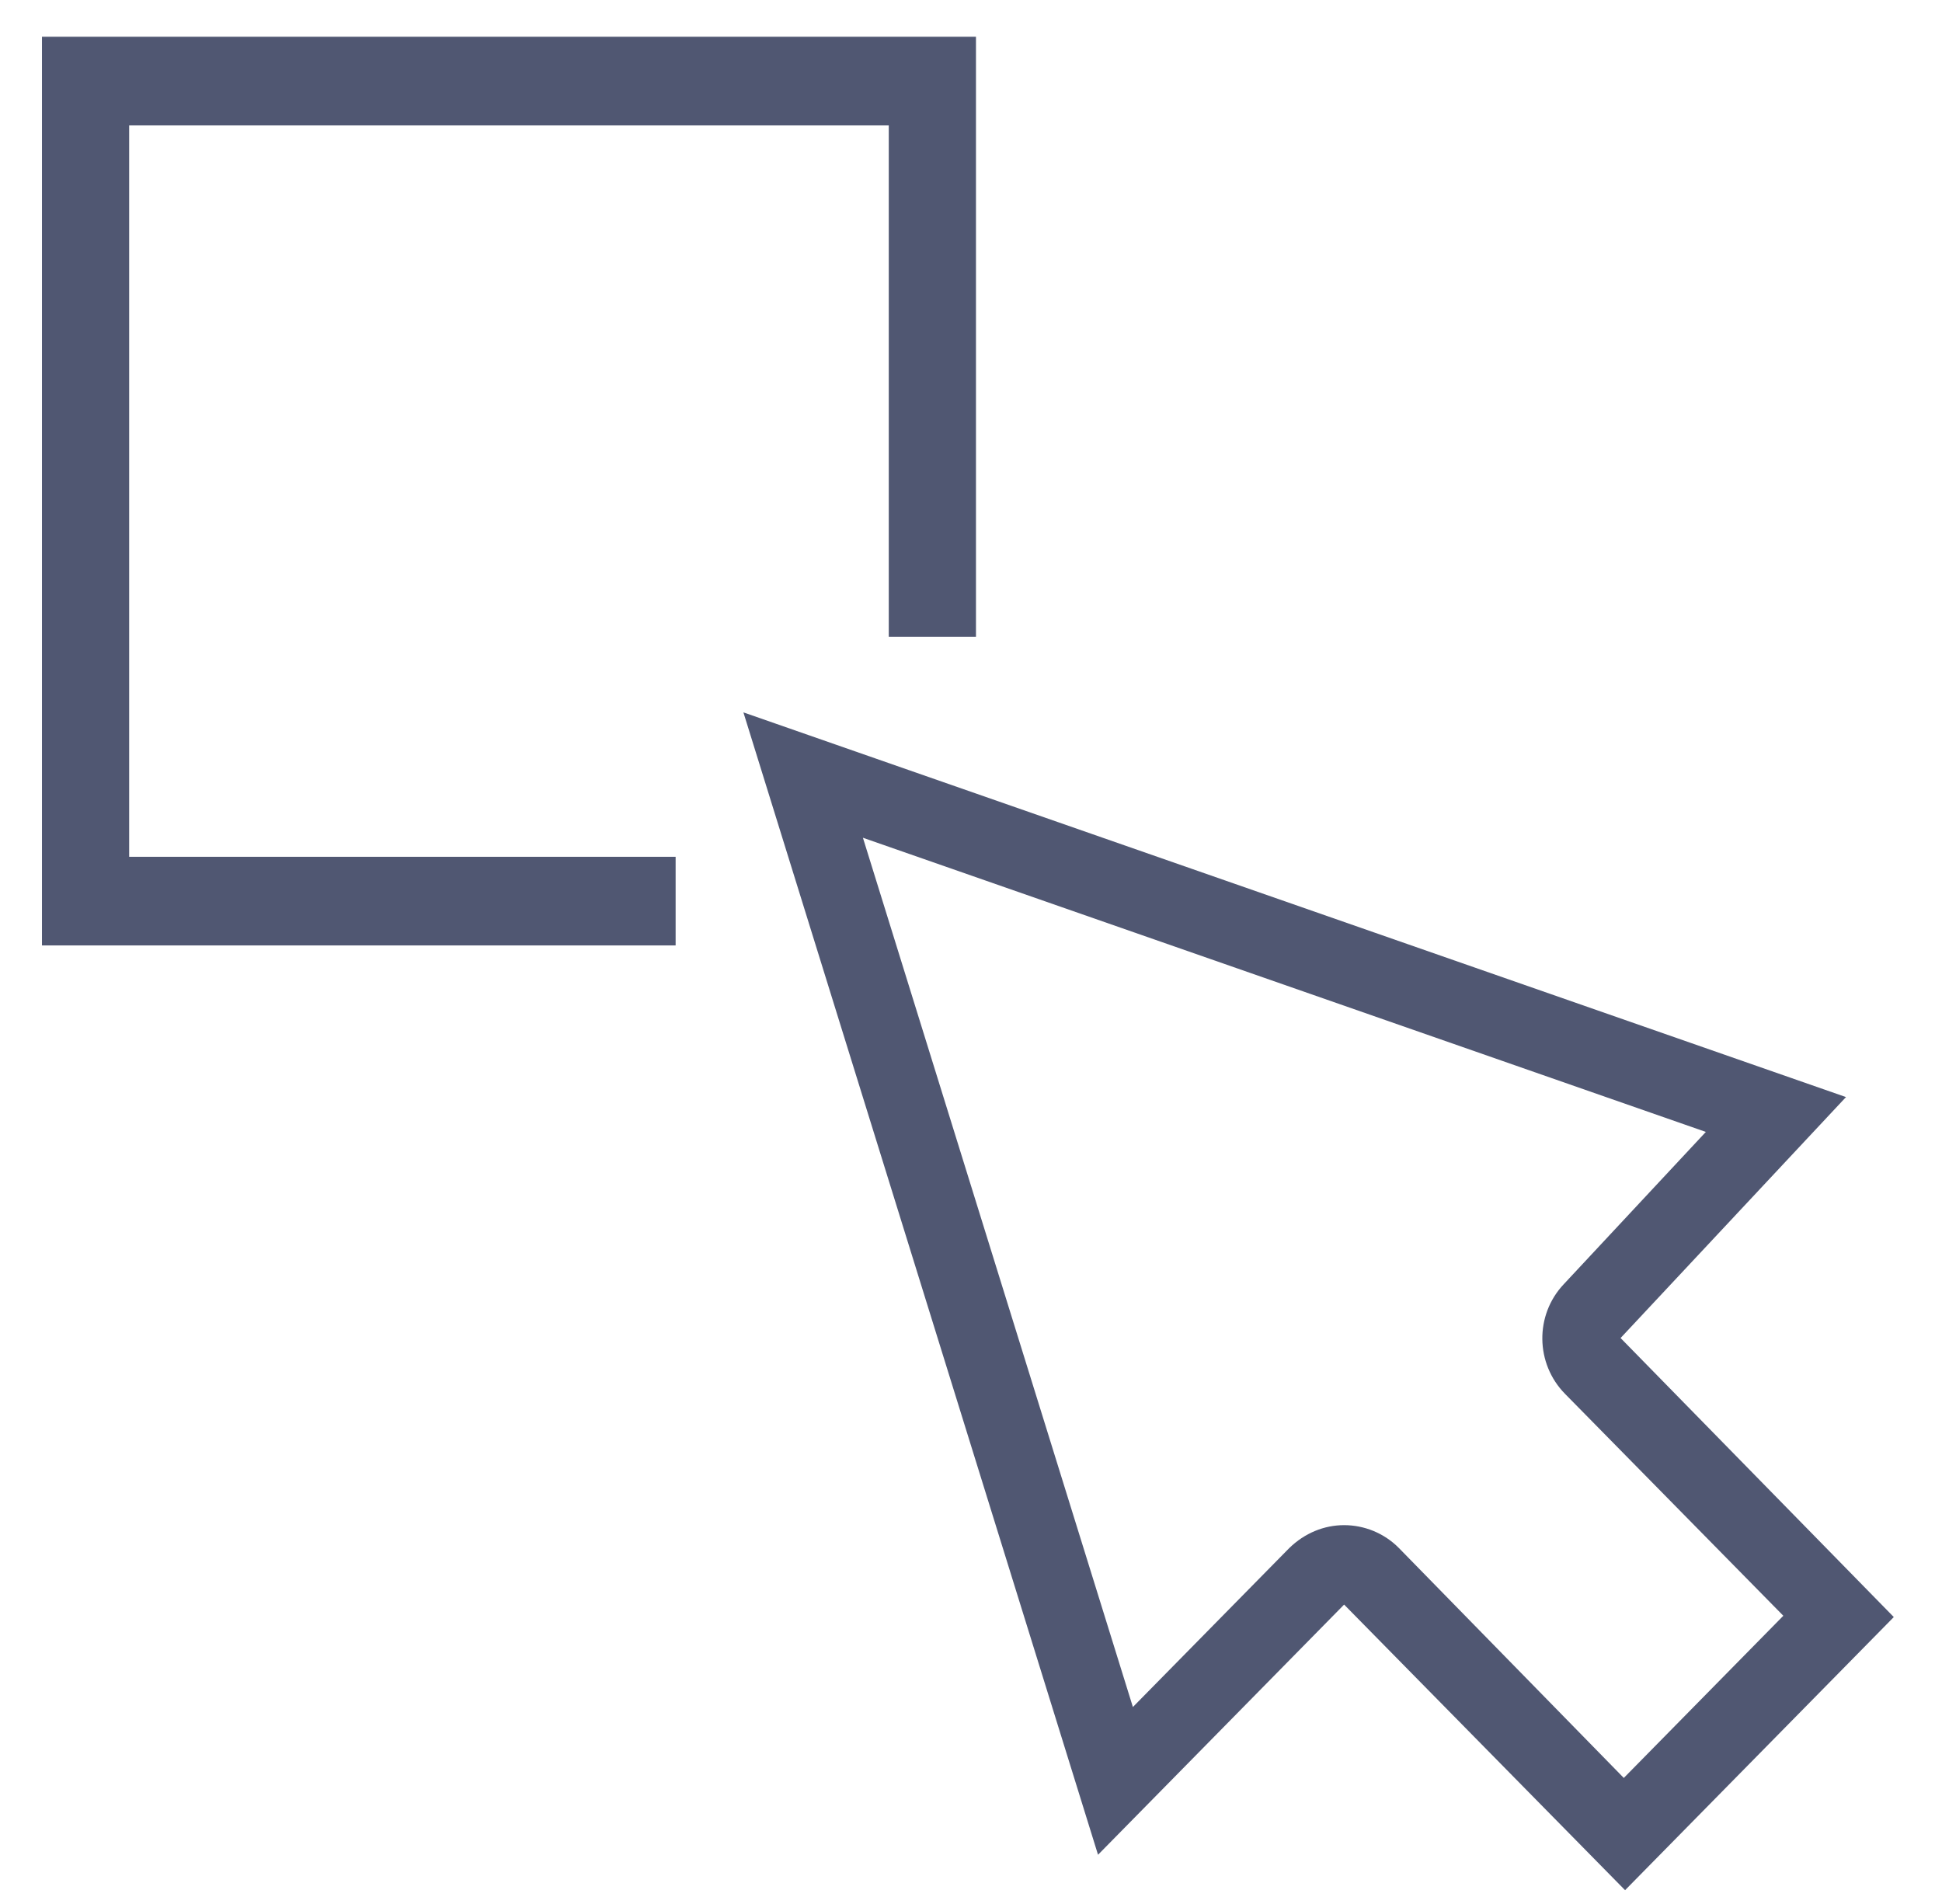
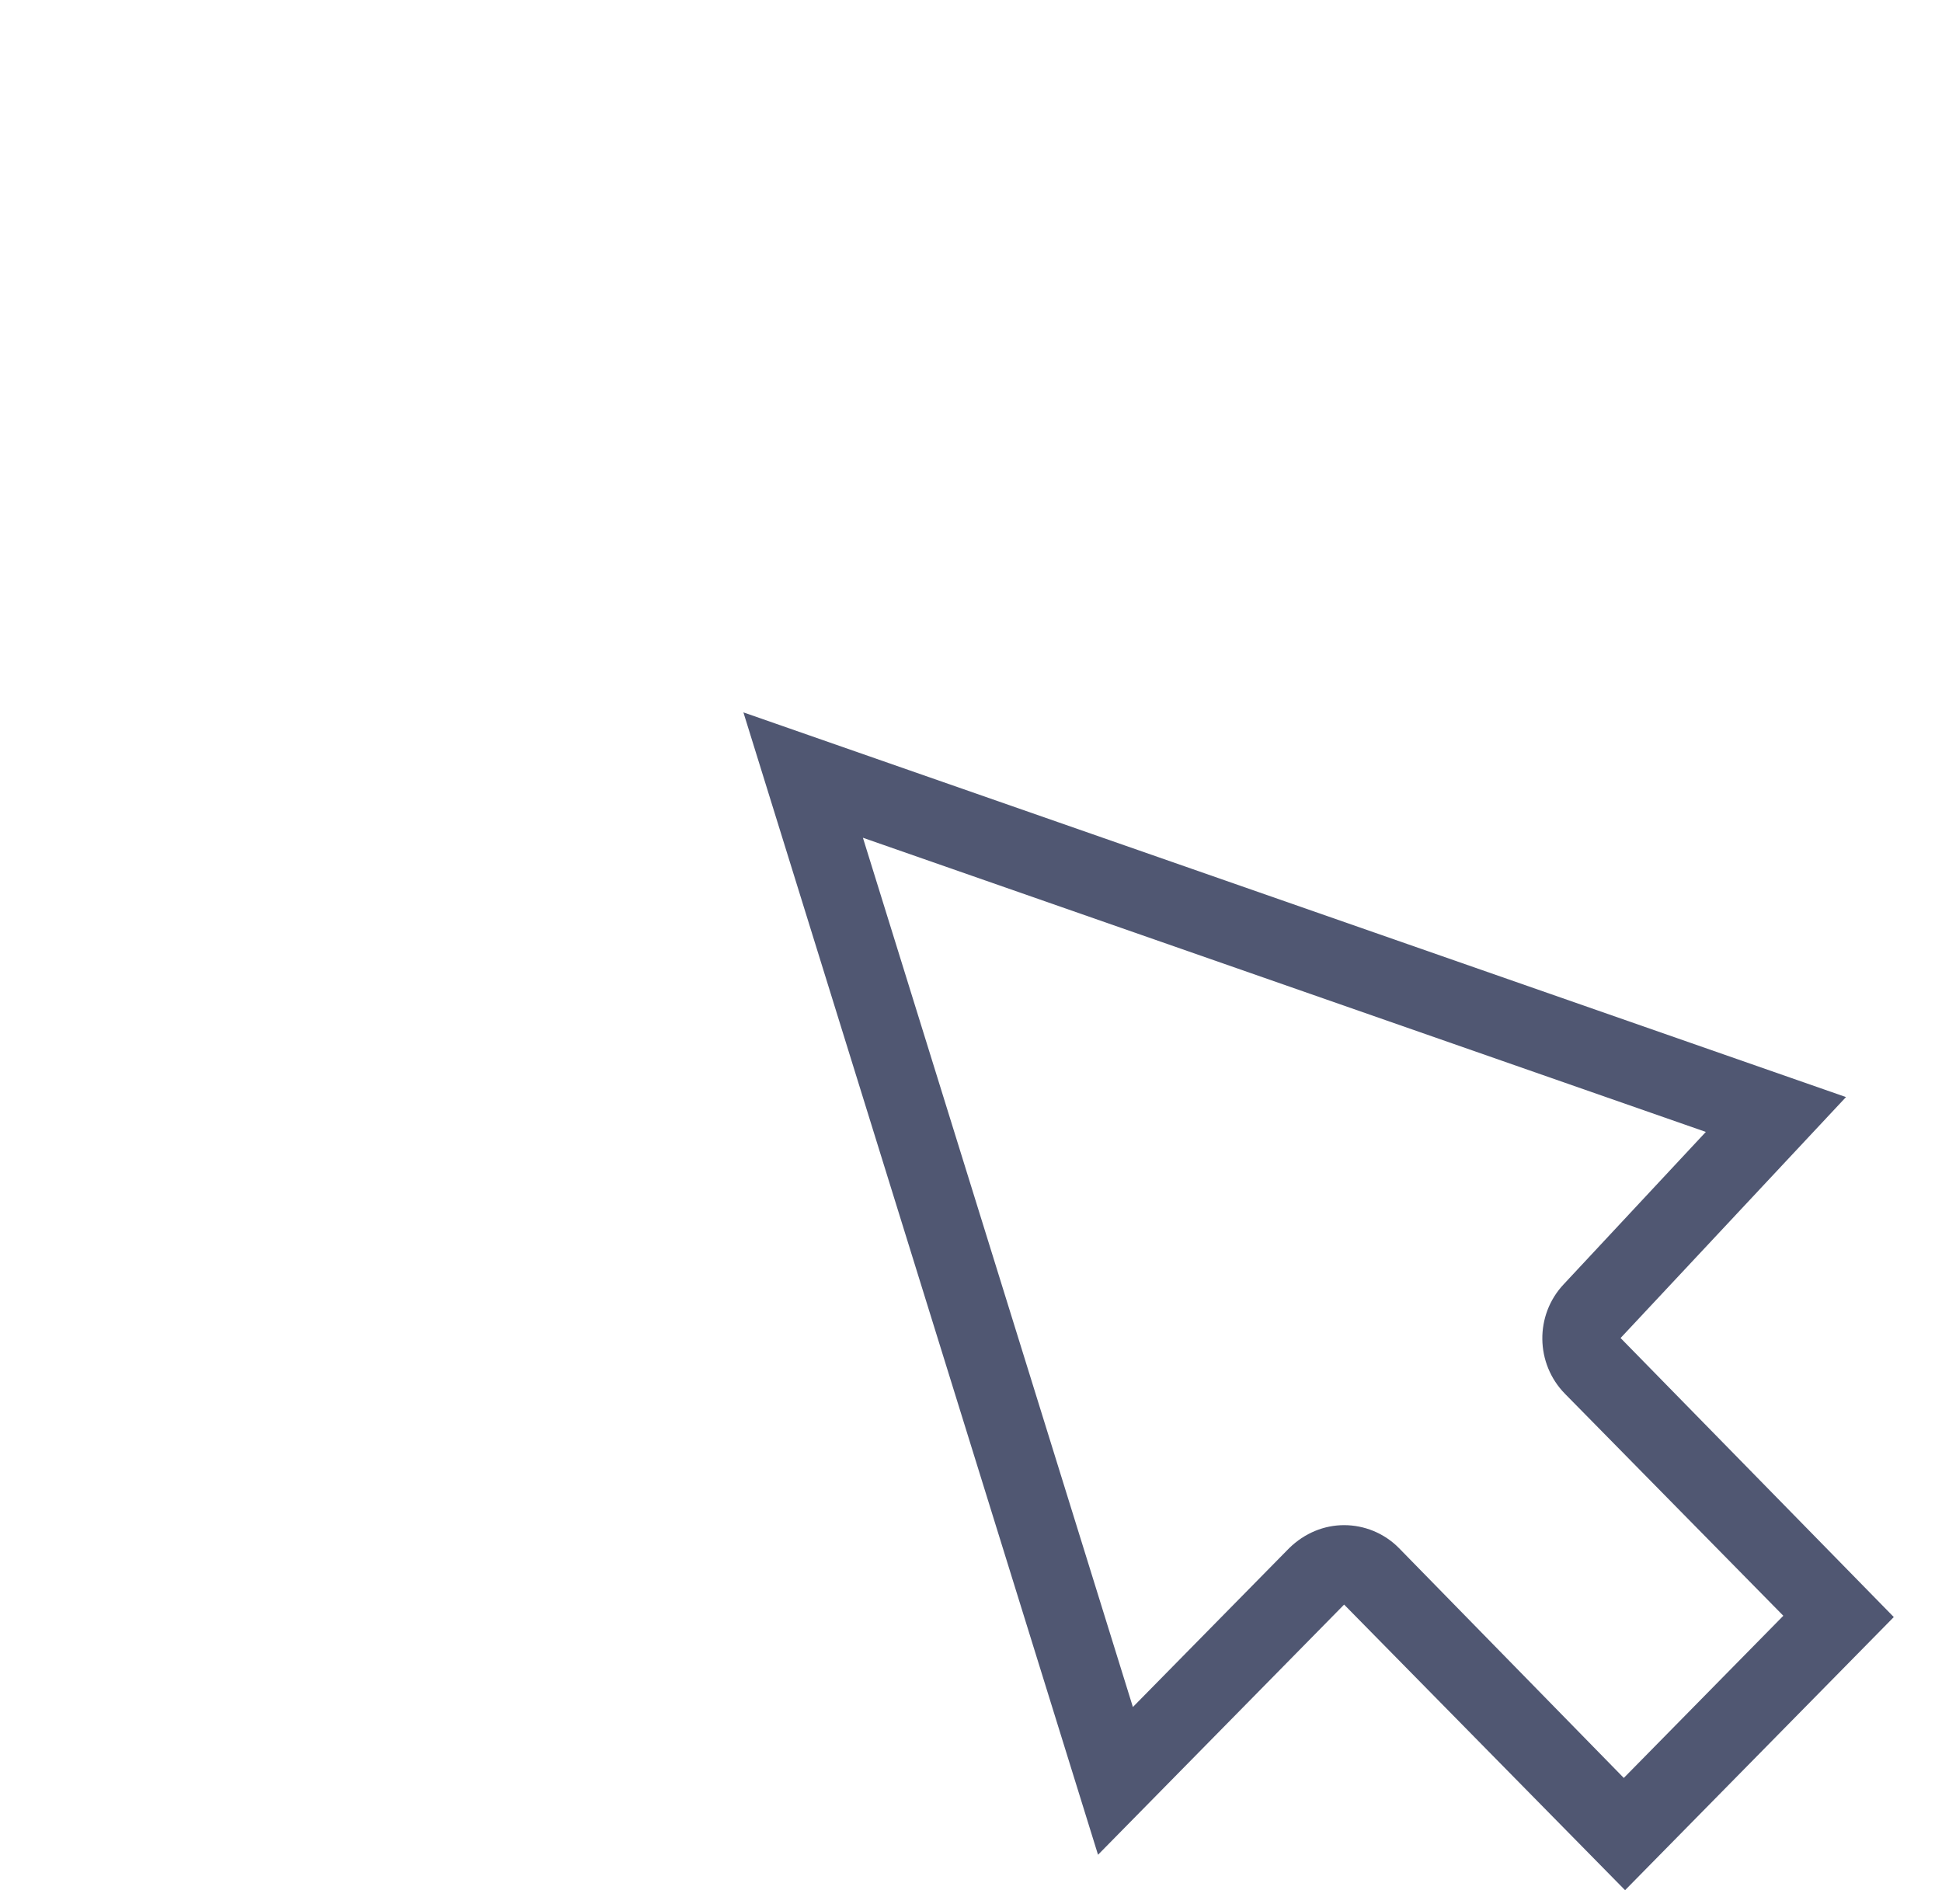
<svg xmlns="http://www.w3.org/2000/svg" width="102" height="100" viewBox="0 0 102 100" fill="none">
-   <path d="M85.118 70.275L96.957 57.62L39.046 37.415L57.672 97.415L70.597 84.275L85.354 99.275L99.468 84.93L85.118 70.275V70.275ZM73.48 81.31C72.701 80.517 71.649 80.103 70.597 80.103C69.547 80.103 68.527 80.517 67.713 81.31L59.503 89.655L45.323 44L89.596 59.45L82.132 67.45C80.605 69.07 80.64 71.62 82.2 73.207L93.666 84.862L85.287 93.38L73.48 81.31V81.31Z" fill="#505772" />
-   <path d="M6.784 6.585H46.681V33.447H51.261V1.93H2.204V49.655H35.486V45H6.784V6.585Z" fill="#505772" />
+   <path d="M85.118 70.275L96.957 57.62L39.046 37.415L57.672 97.415L70.597 84.275L85.354 99.275L99.468 84.93L85.118 70.275V70.275M73.48 81.31C72.701 80.517 71.649 80.103 70.597 80.103C69.547 80.103 68.527 80.517 67.713 81.31L59.503 89.655L45.323 44L89.596 59.45L82.132 67.45C80.605 69.07 80.64 71.62 82.2 73.207L93.666 84.862L85.287 93.38L73.48 81.31V81.31Z" fill="#505772" />
</svg>